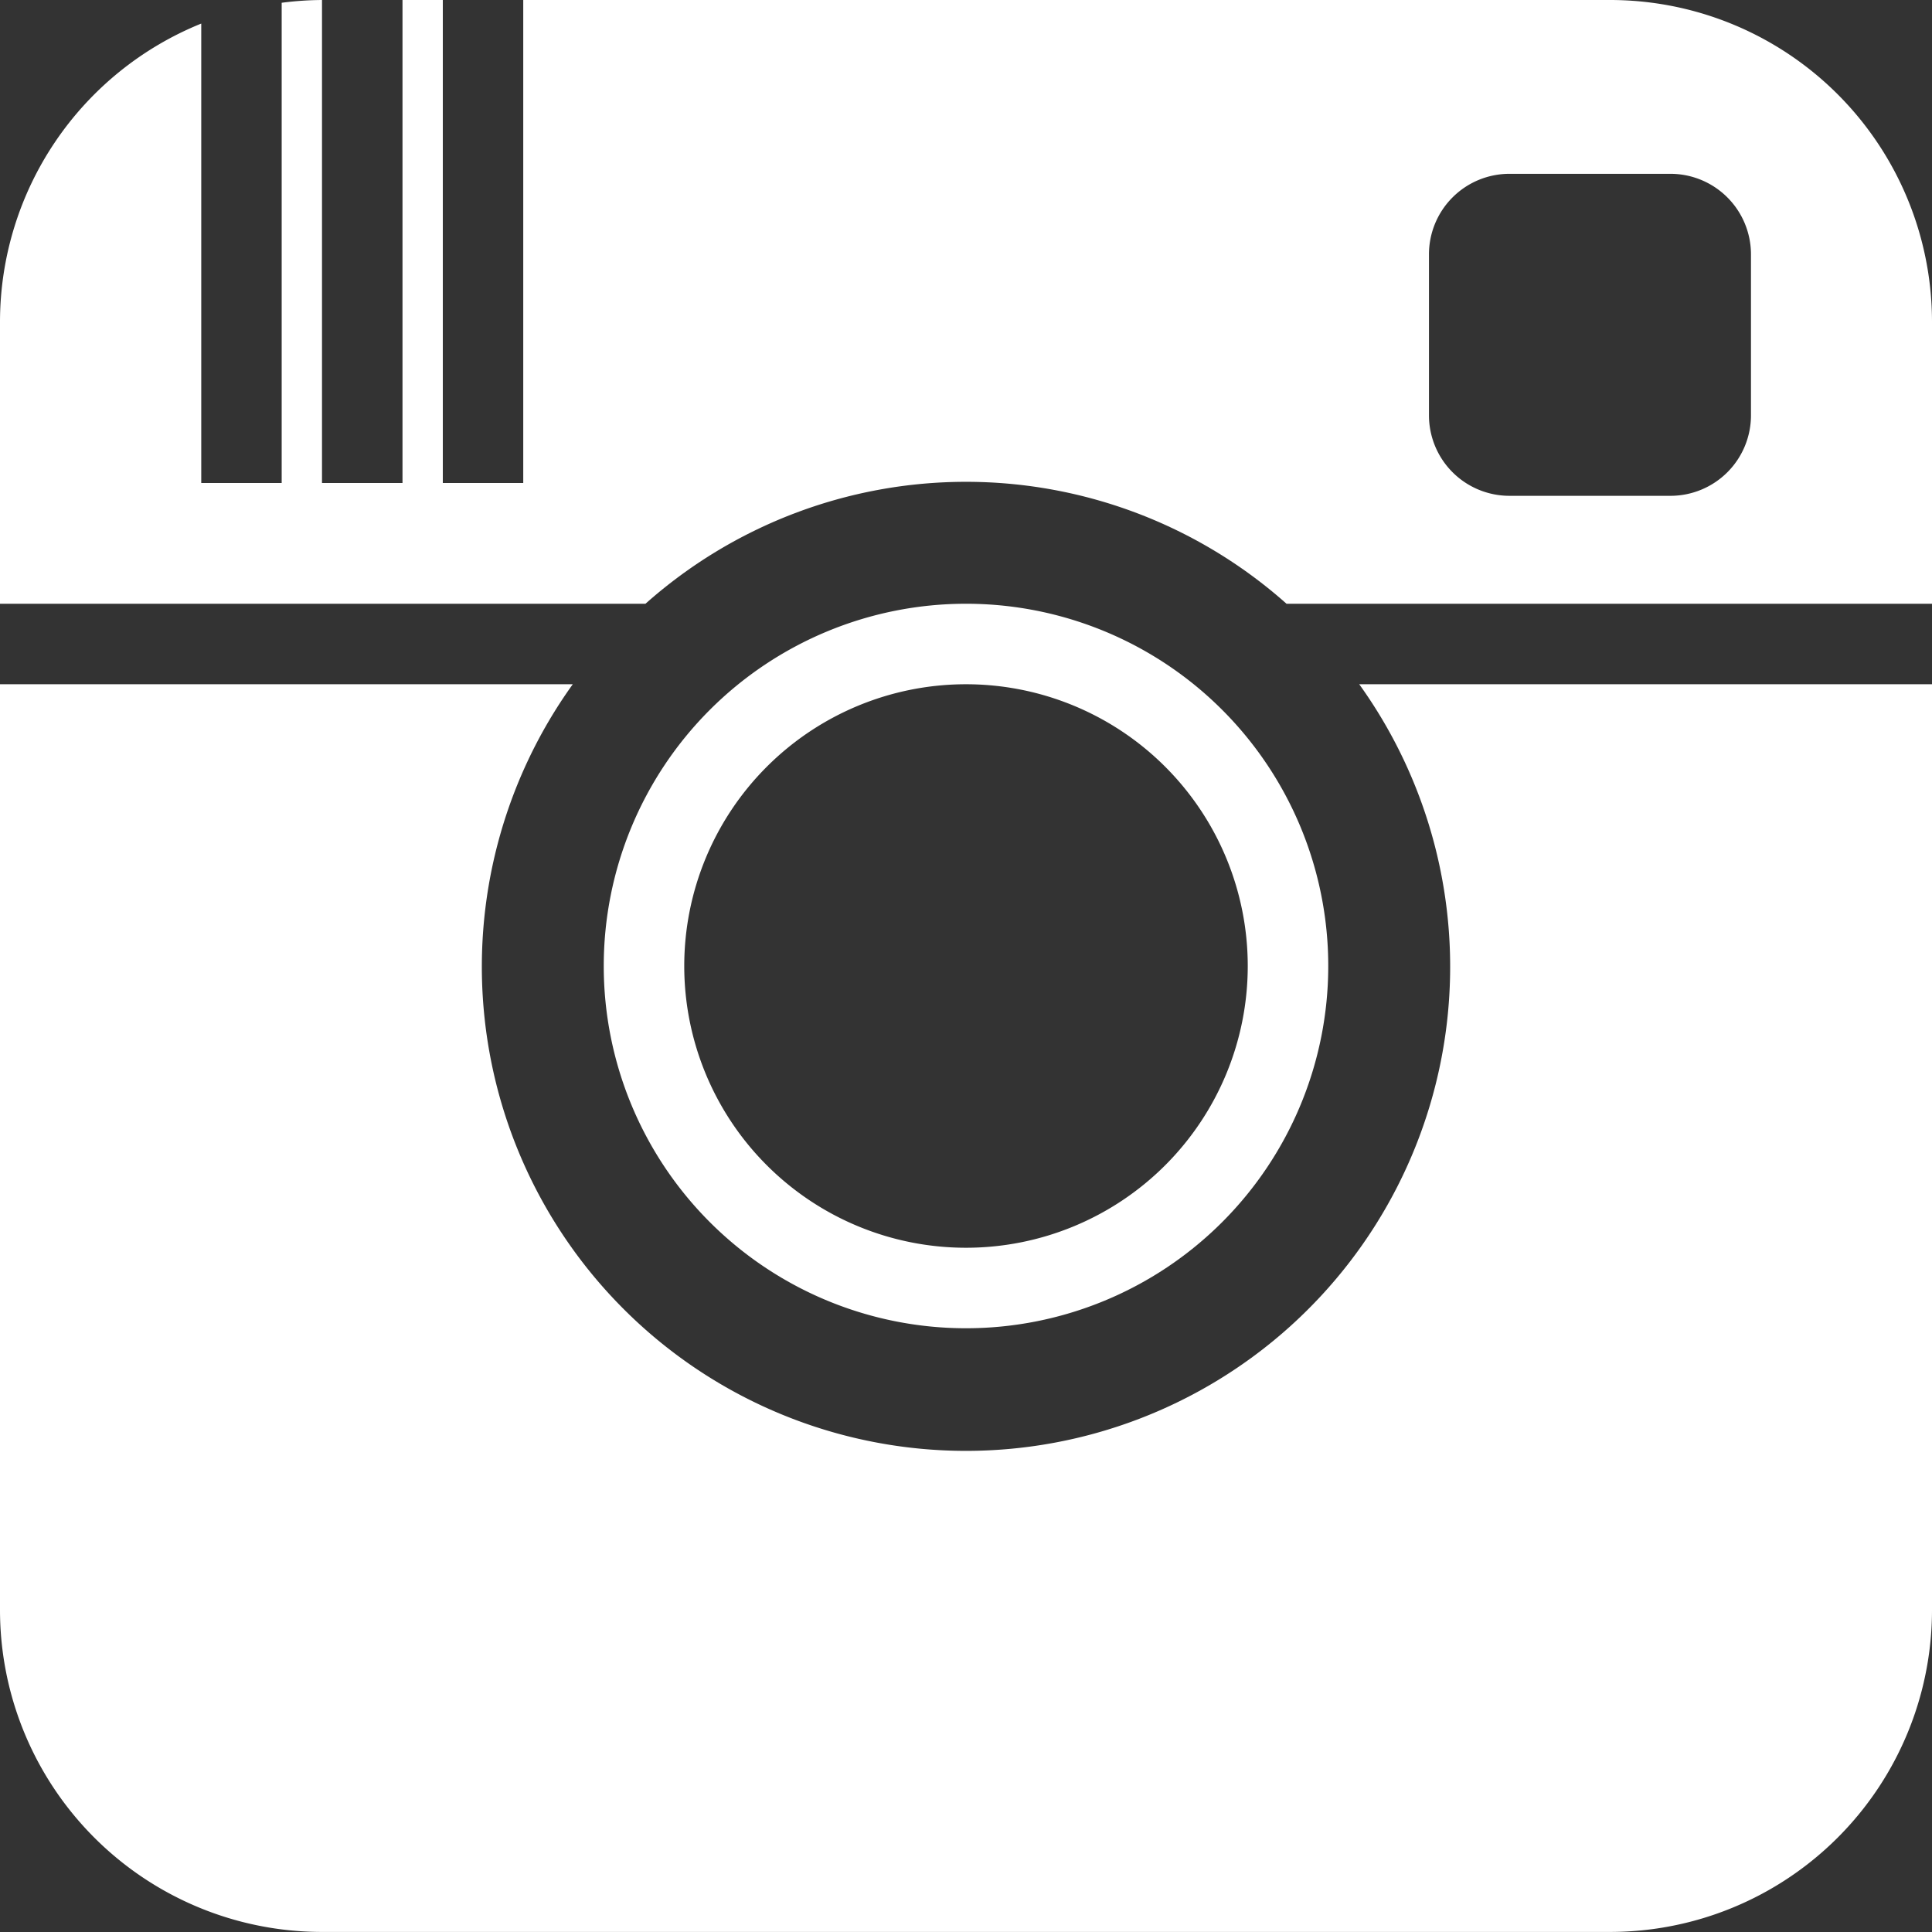
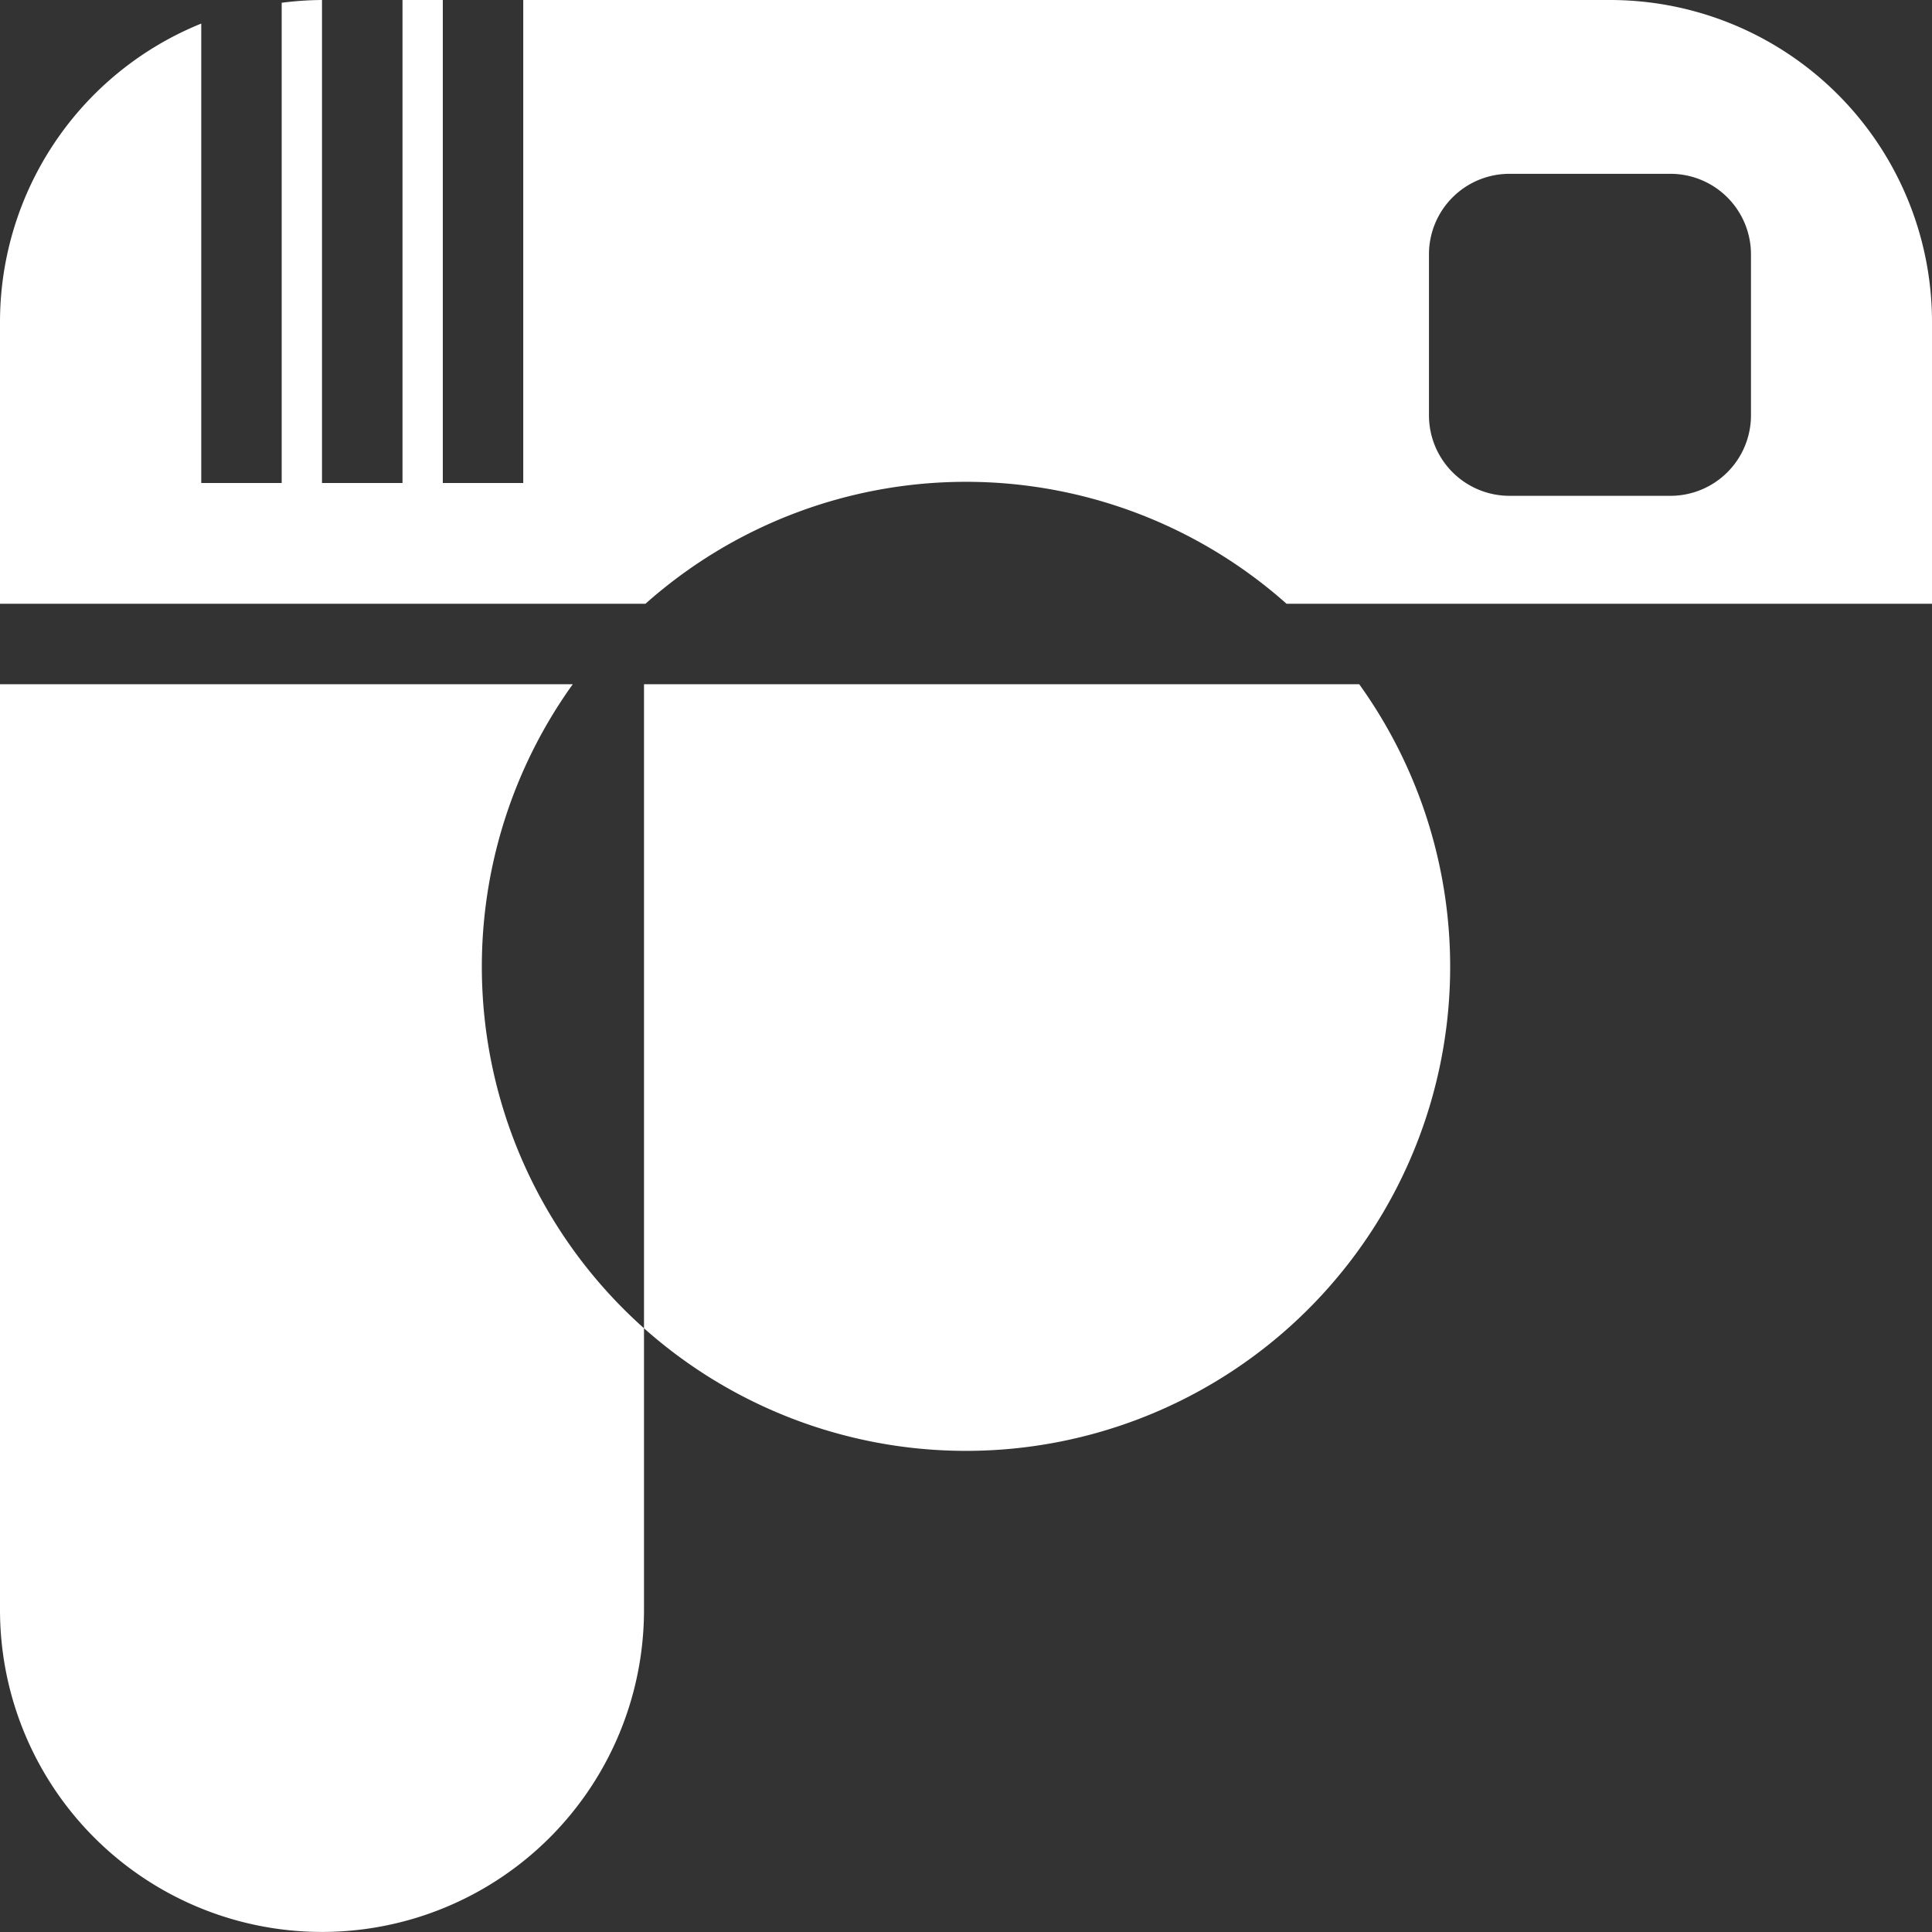
<svg xmlns="http://www.w3.org/2000/svg" width="30" height="30" viewBox="0 0 30 30">
  <rect x="0" y="0" width="30" height="30" fill="#333333" stroke="none" />
  <defs>
    <style>.a{fill:#fff;}</style>
  </defs>
  <g transform="translate(-933.5 -21)">
-     <path class="a" d="M947.875,29.75a5.625,5.625,0,1,0,5.625,5.625A5.624,5.624,0,0,0,947.875,29.75Zm0,10a4.375,4.375,0,1,1,4.375-4.375A4.375,4.375,0,0,1,947.875,39.75Z" transform="translate(0.625 0.625)" />
-     <path class="a" d="M954.606,30.917a7.518,7.518,0,1,1-12.212,0H933.5V45.291a5,5,0,0,0,5,5h20a5,5,0,0,0,5-5V30.917Z" transform="translate(0 0.708)" />
+     <path class="a" d="M954.606,30.917a7.518,7.518,0,1,1-12.212,0H933.5V45.291a5,5,0,0,0,5,5a5,5,0,0,0,5-5V30.917Z" transform="translate(0 0.708)" />
    <path class="a" d="M943.523,30.375a7.488,7.488,0,0,1,9.954,0H963.5V26a5,5,0,0,0-5-5H941.625v7.5h-1.249V21h-.626v7.5H938.5V21a5.03,5.03,0,0,0-.626.043V28.5h-1.249V21.366A5,5,0,0,0,933.5,26v4.375Zm12.166-5.426a1.25,1.25,0,0,1,1.25-1.25h2.5a1.251,1.251,0,0,1,1.25,1.25v2.5a1.25,1.25,0,0,1-1.25,1.25h-2.5a1.25,1.25,0,0,1-1.25-1.25Z" />
  </g>
</svg>